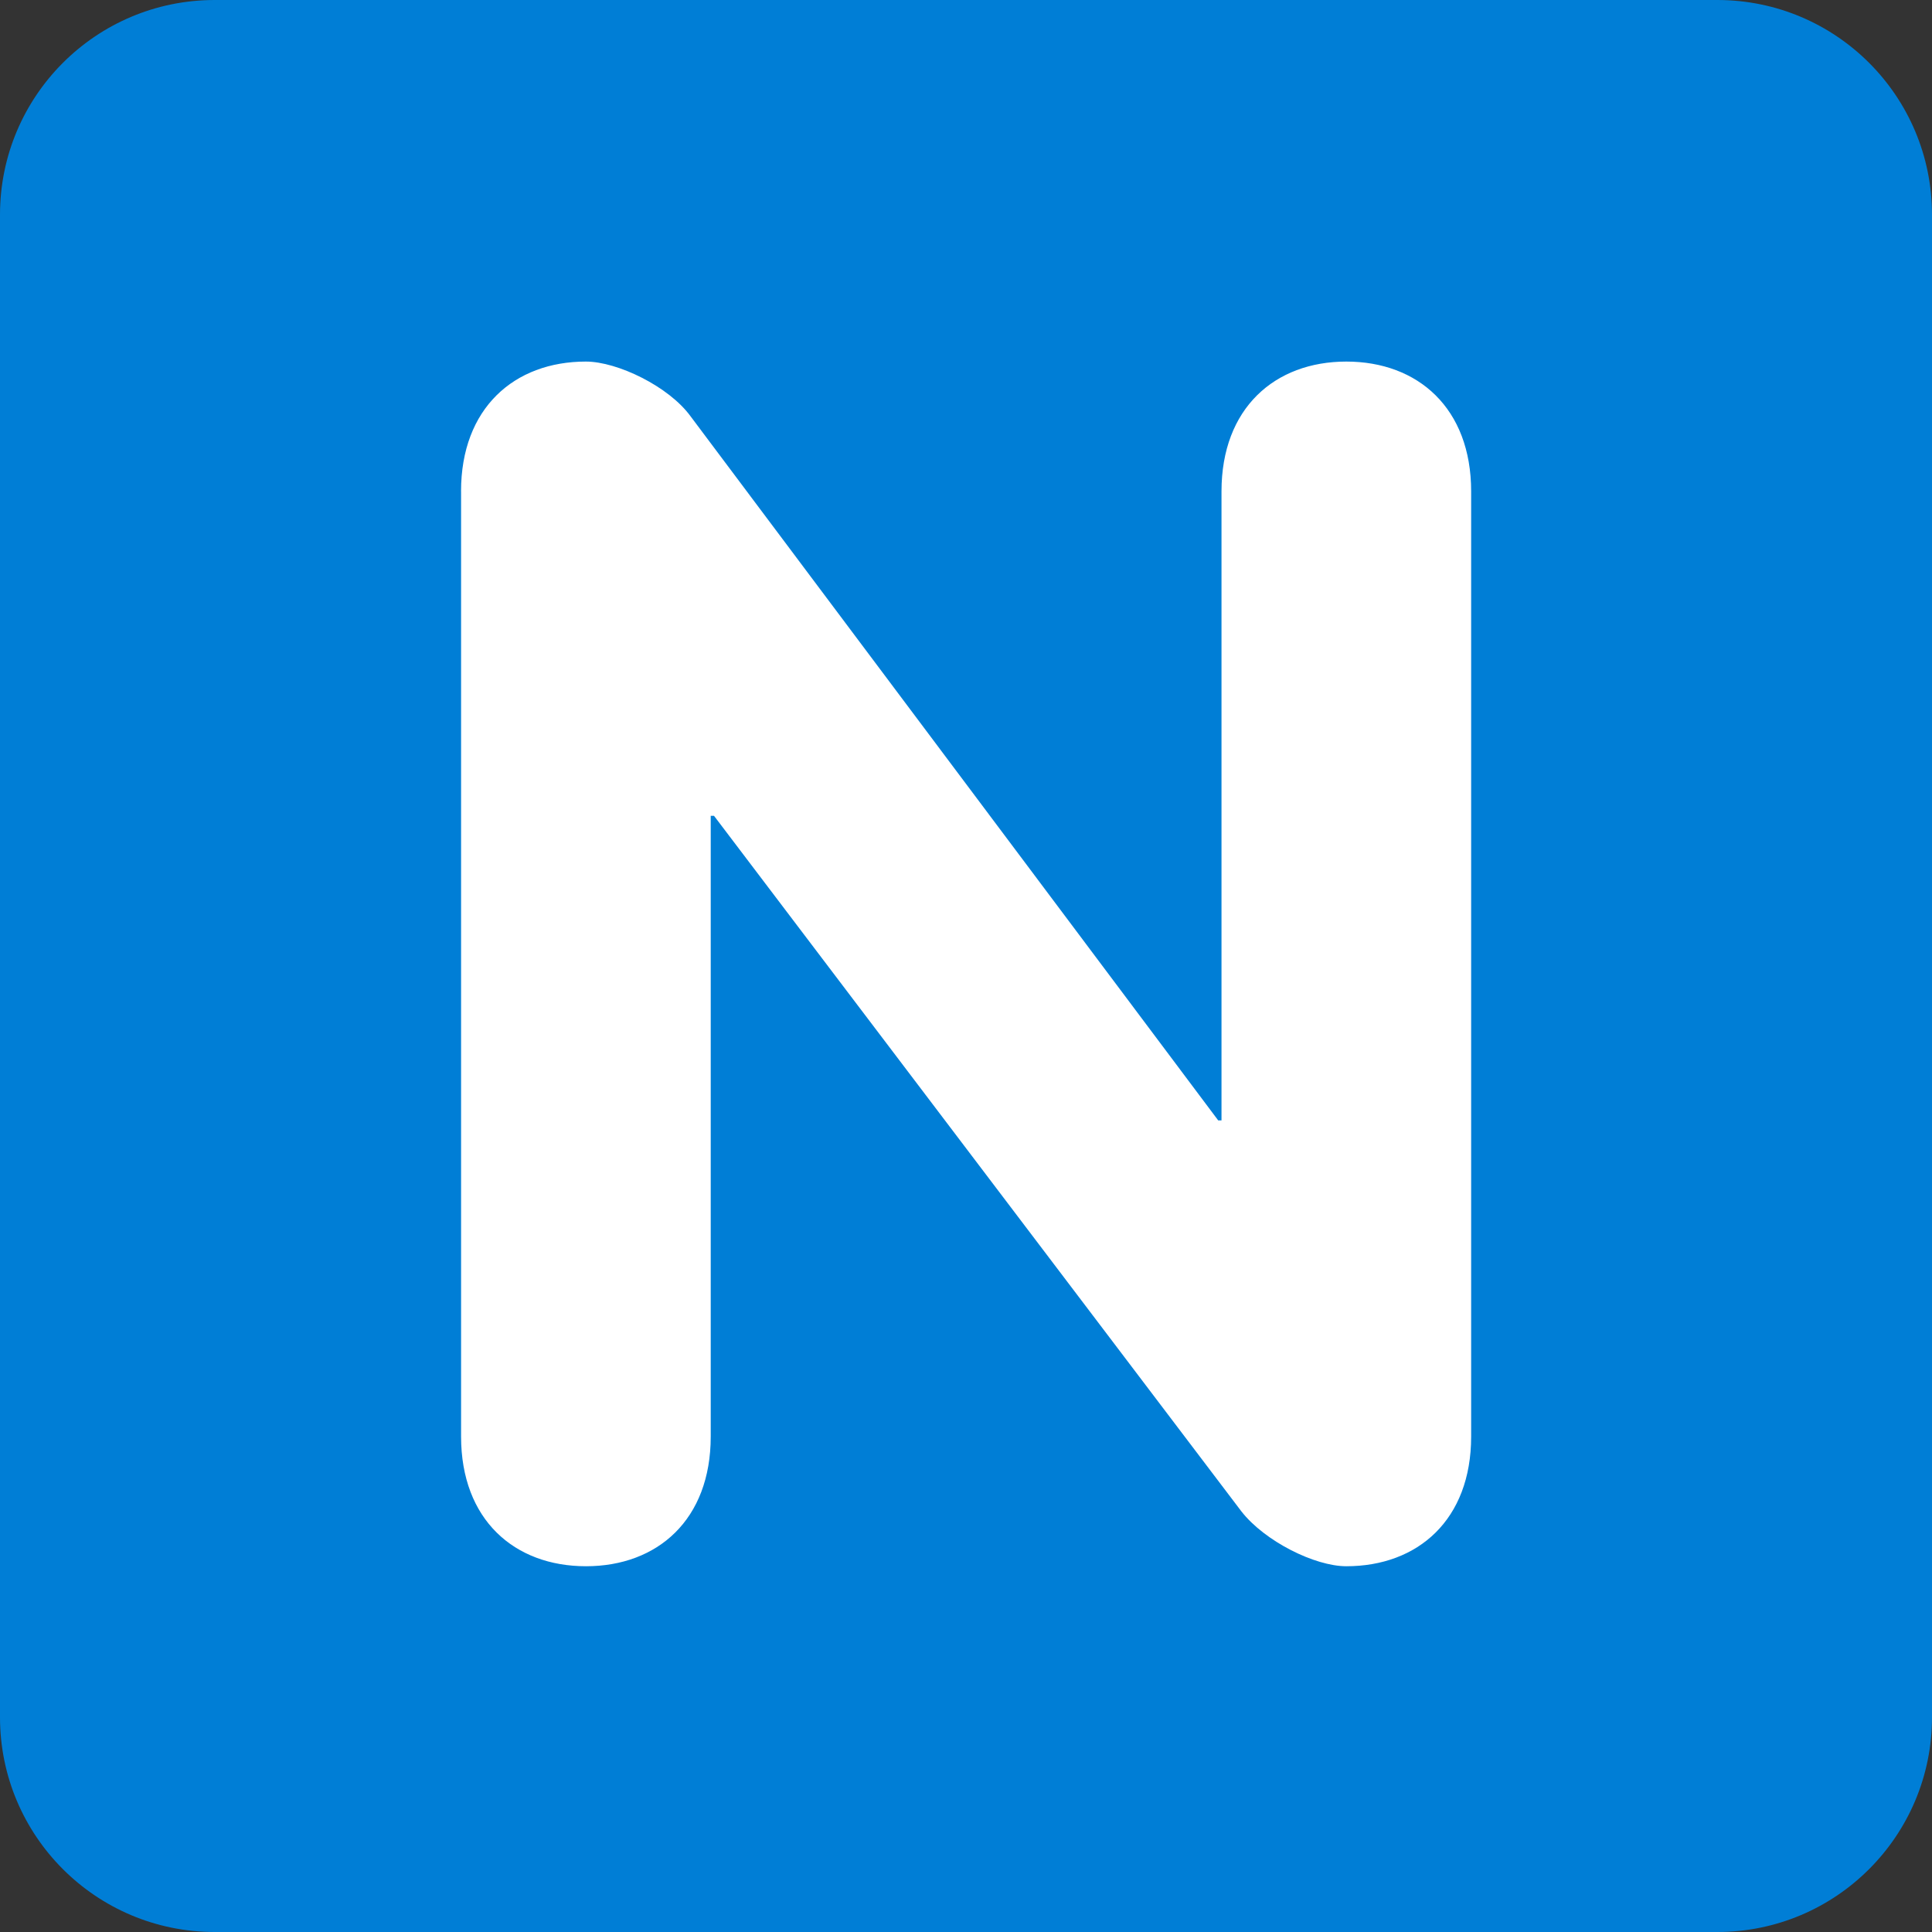
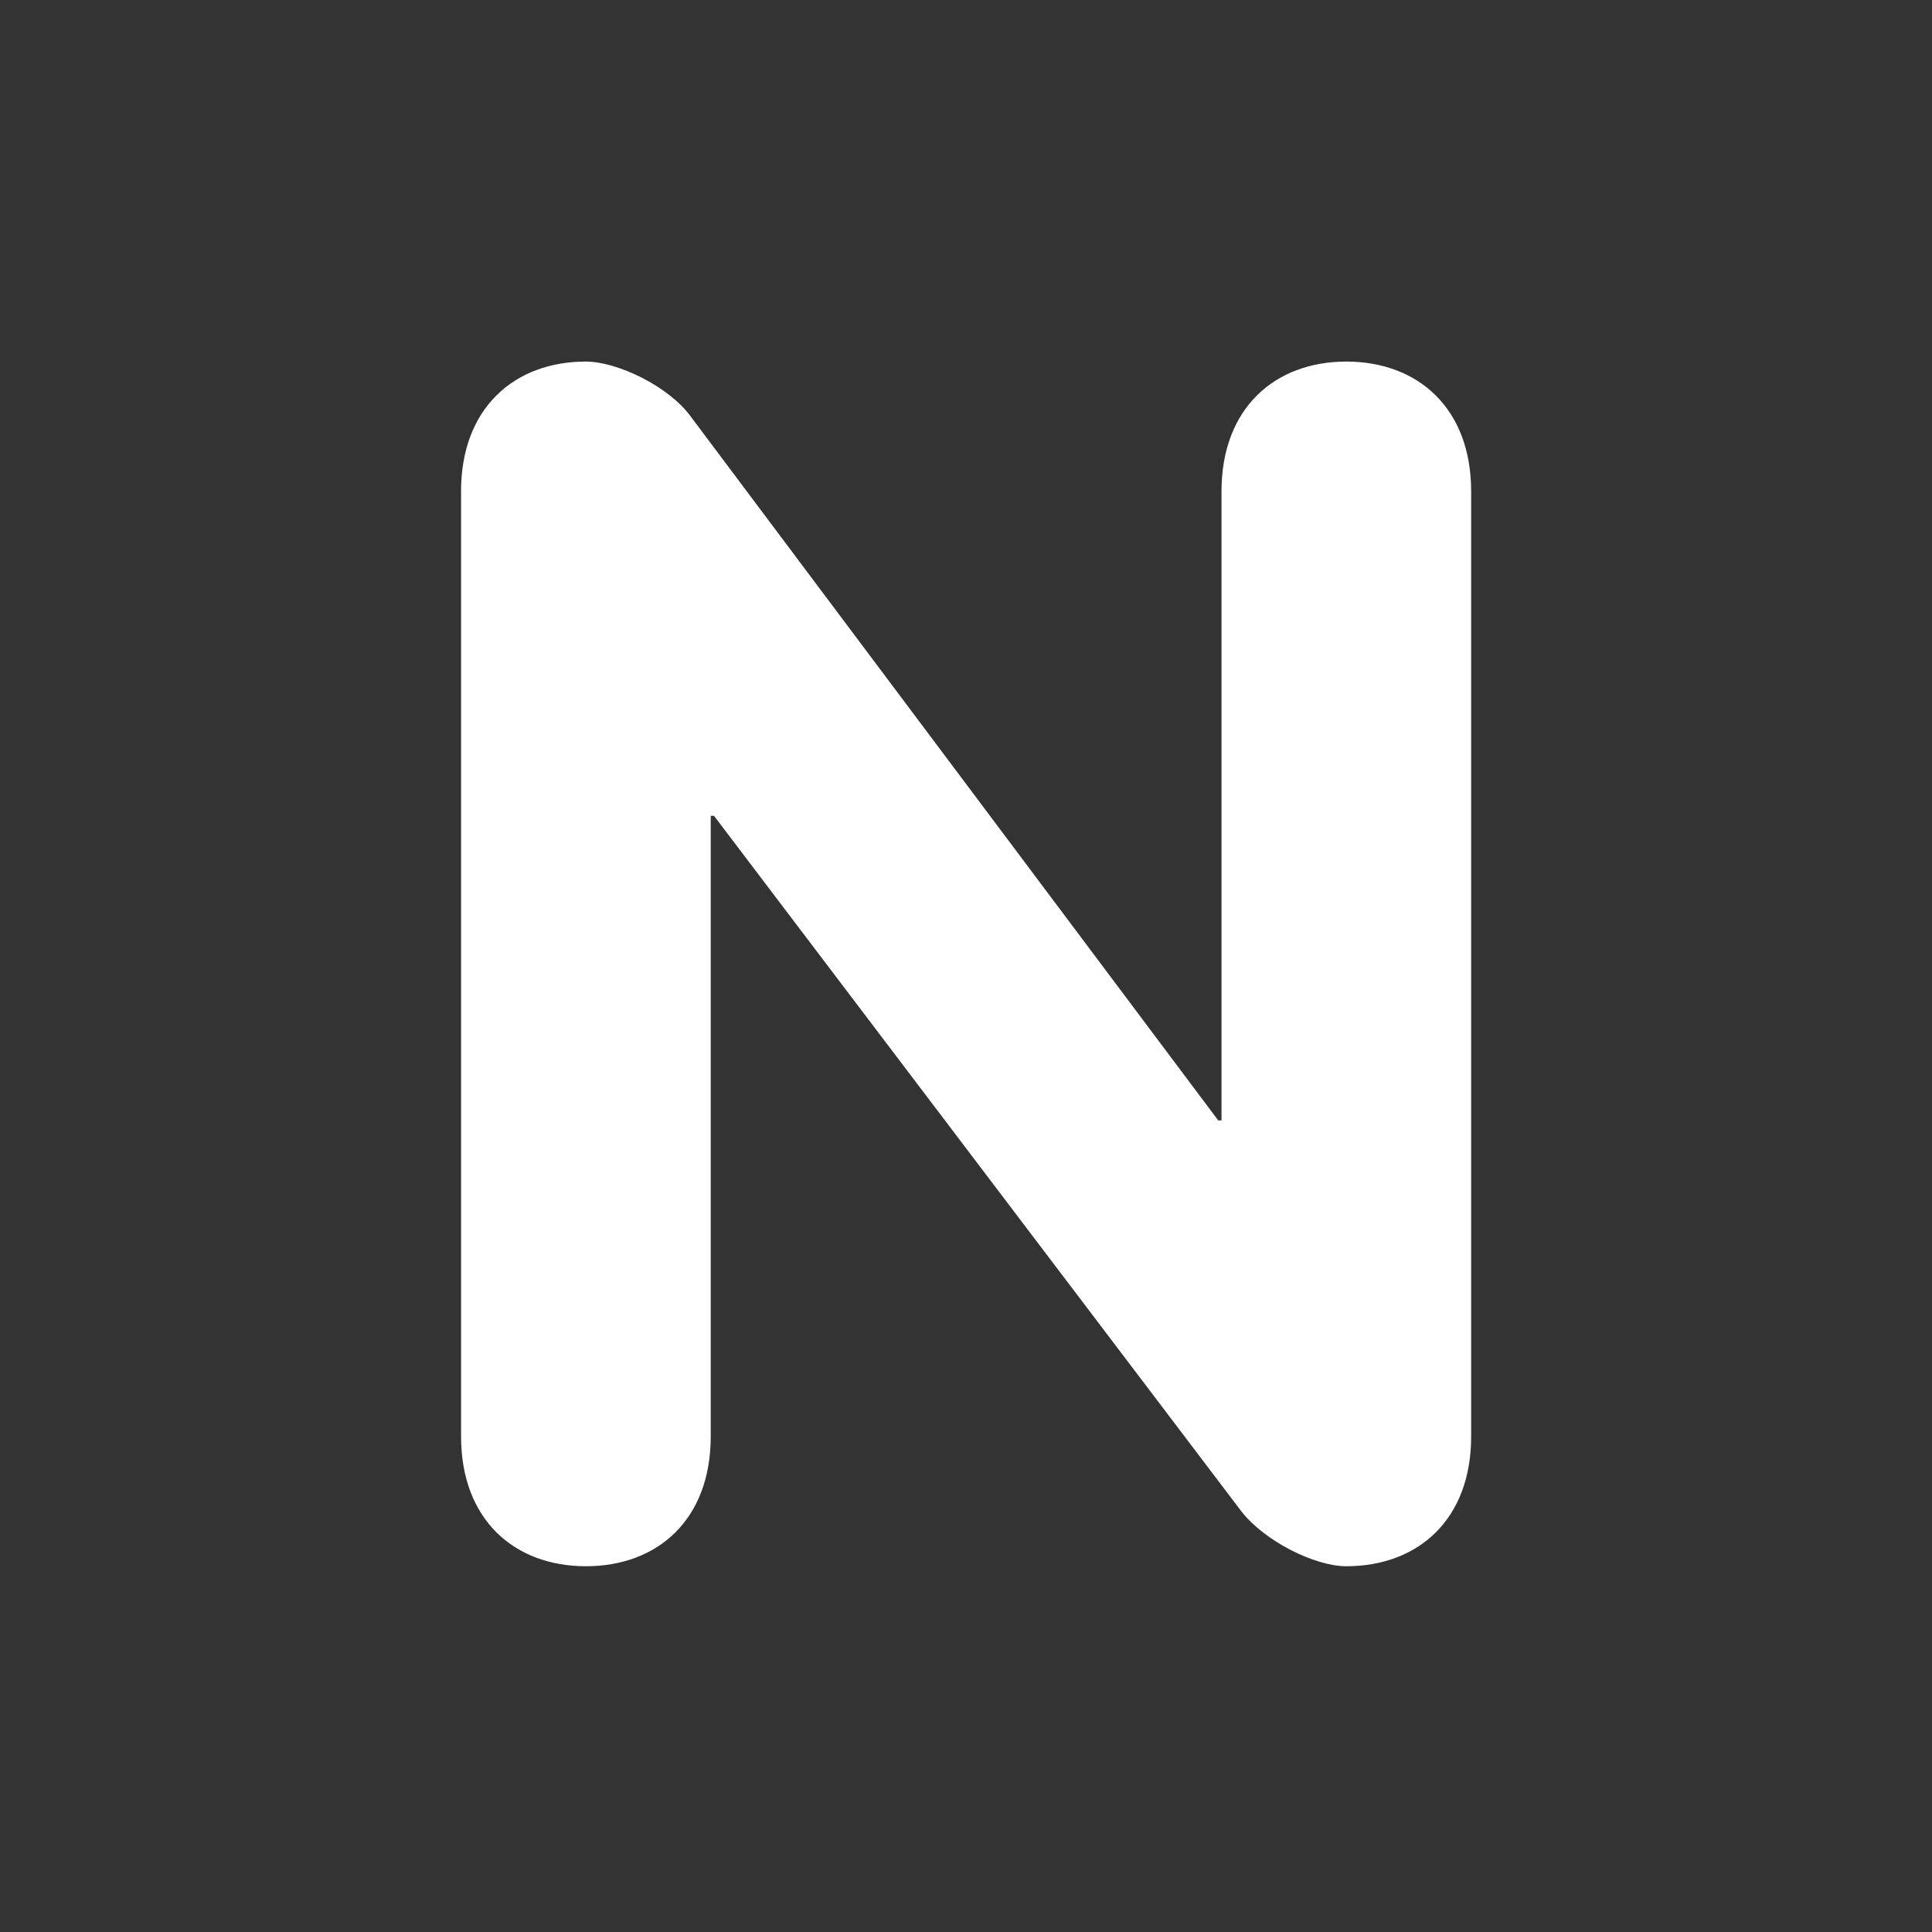
<svg xmlns="http://www.w3.org/2000/svg" viewBox="0 0 512 512" enable-background="new 0 0 512 512" width="200px" height="200px">
  <rect x="0" y="0" width="512" height="512" fill="#333333" stroke="none" />
-   <path fill="#007ed6" d="M512 455.1c0 31.43-25.47 56.9-56.9 56.9H56.9C25.46 512 0 486.53 0 455.1V56.9C0 25.46 25.47 0 56.9 0h398.2C486.54 0 512 25.47 512 56.9v398.2z" />
  <path fill="#fff" d="M122.18 130.22c0-22.05 14.1-34.4 33.08-34.4 8.38 0 22.05 6.62 27.78 14.55l139.8 186.55h.87v-166.7c0-22.05 14.13-34.4 33.08-34.4 18.97 0 33.08 12.35 33.08 34.4V380.7c0 22.04-14.1 34.37-33.08 34.37-8.36 0-21.6-6.6-27.8-14.53L189.22 216.2h-.87v164.5c0 22.04-14.1 34.37-33.06 34.37-18.98 0-33.1-12.33-33.1-34.38V130.2z" />
</svg>